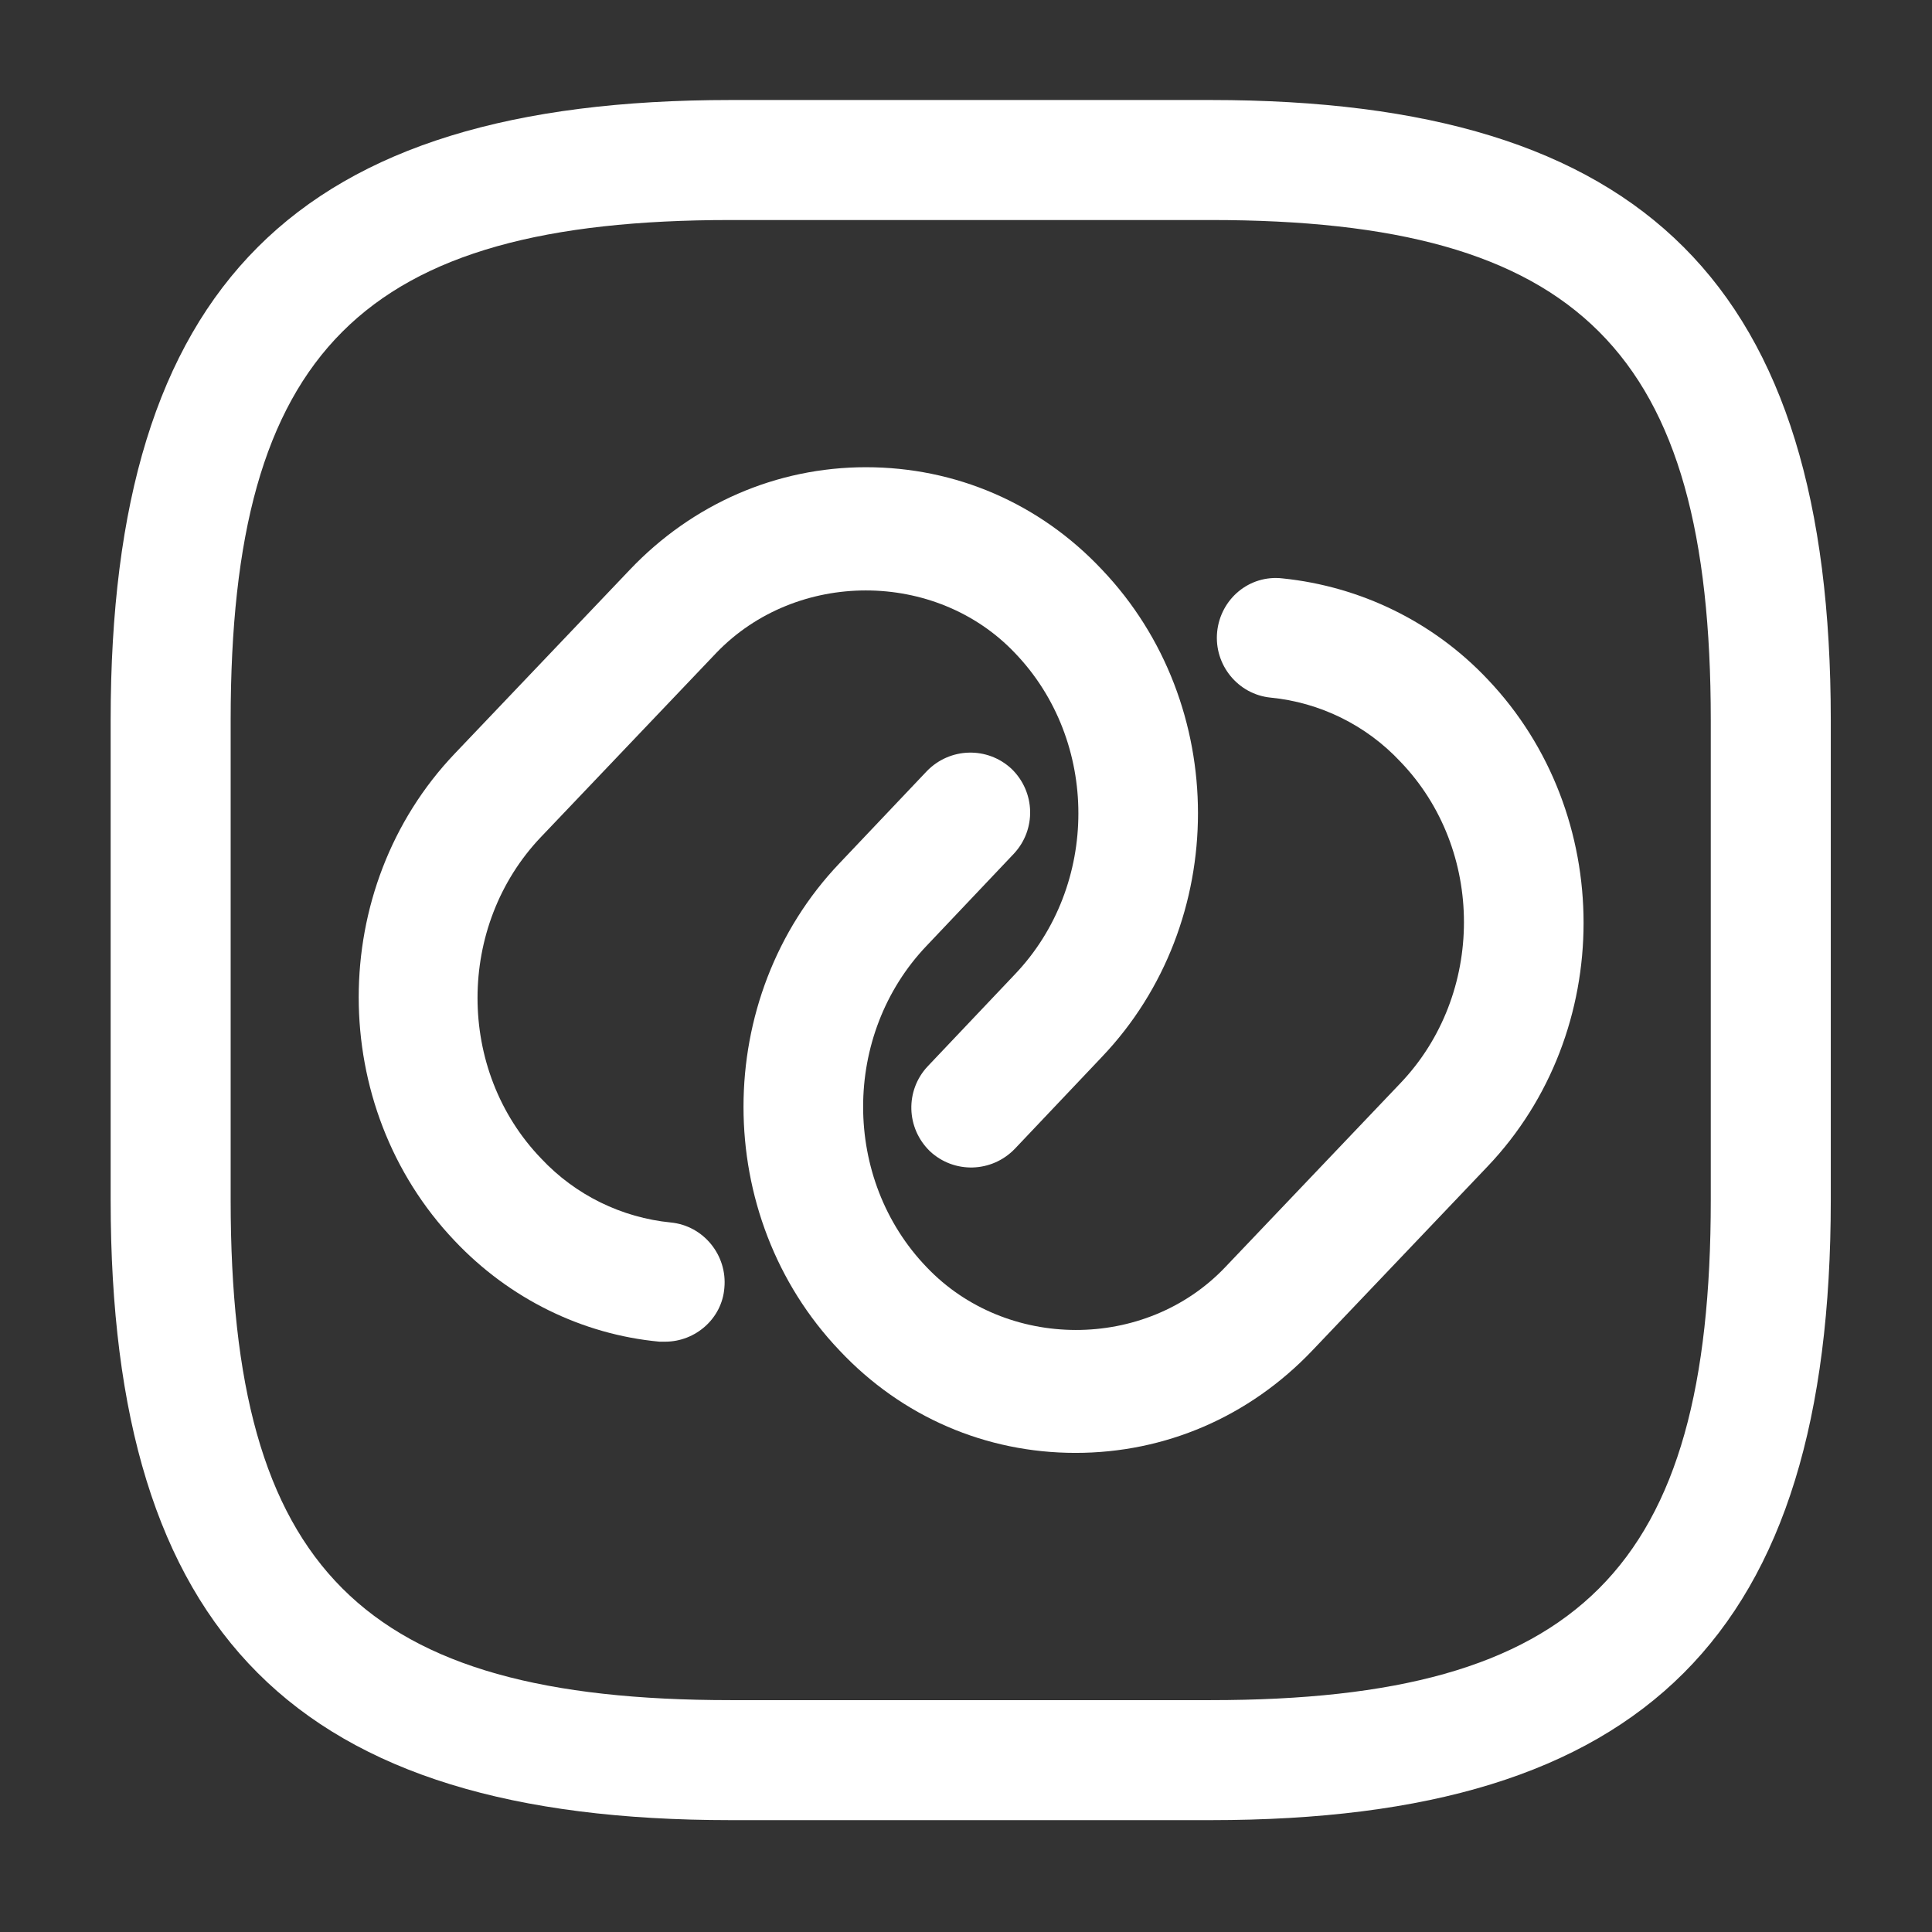
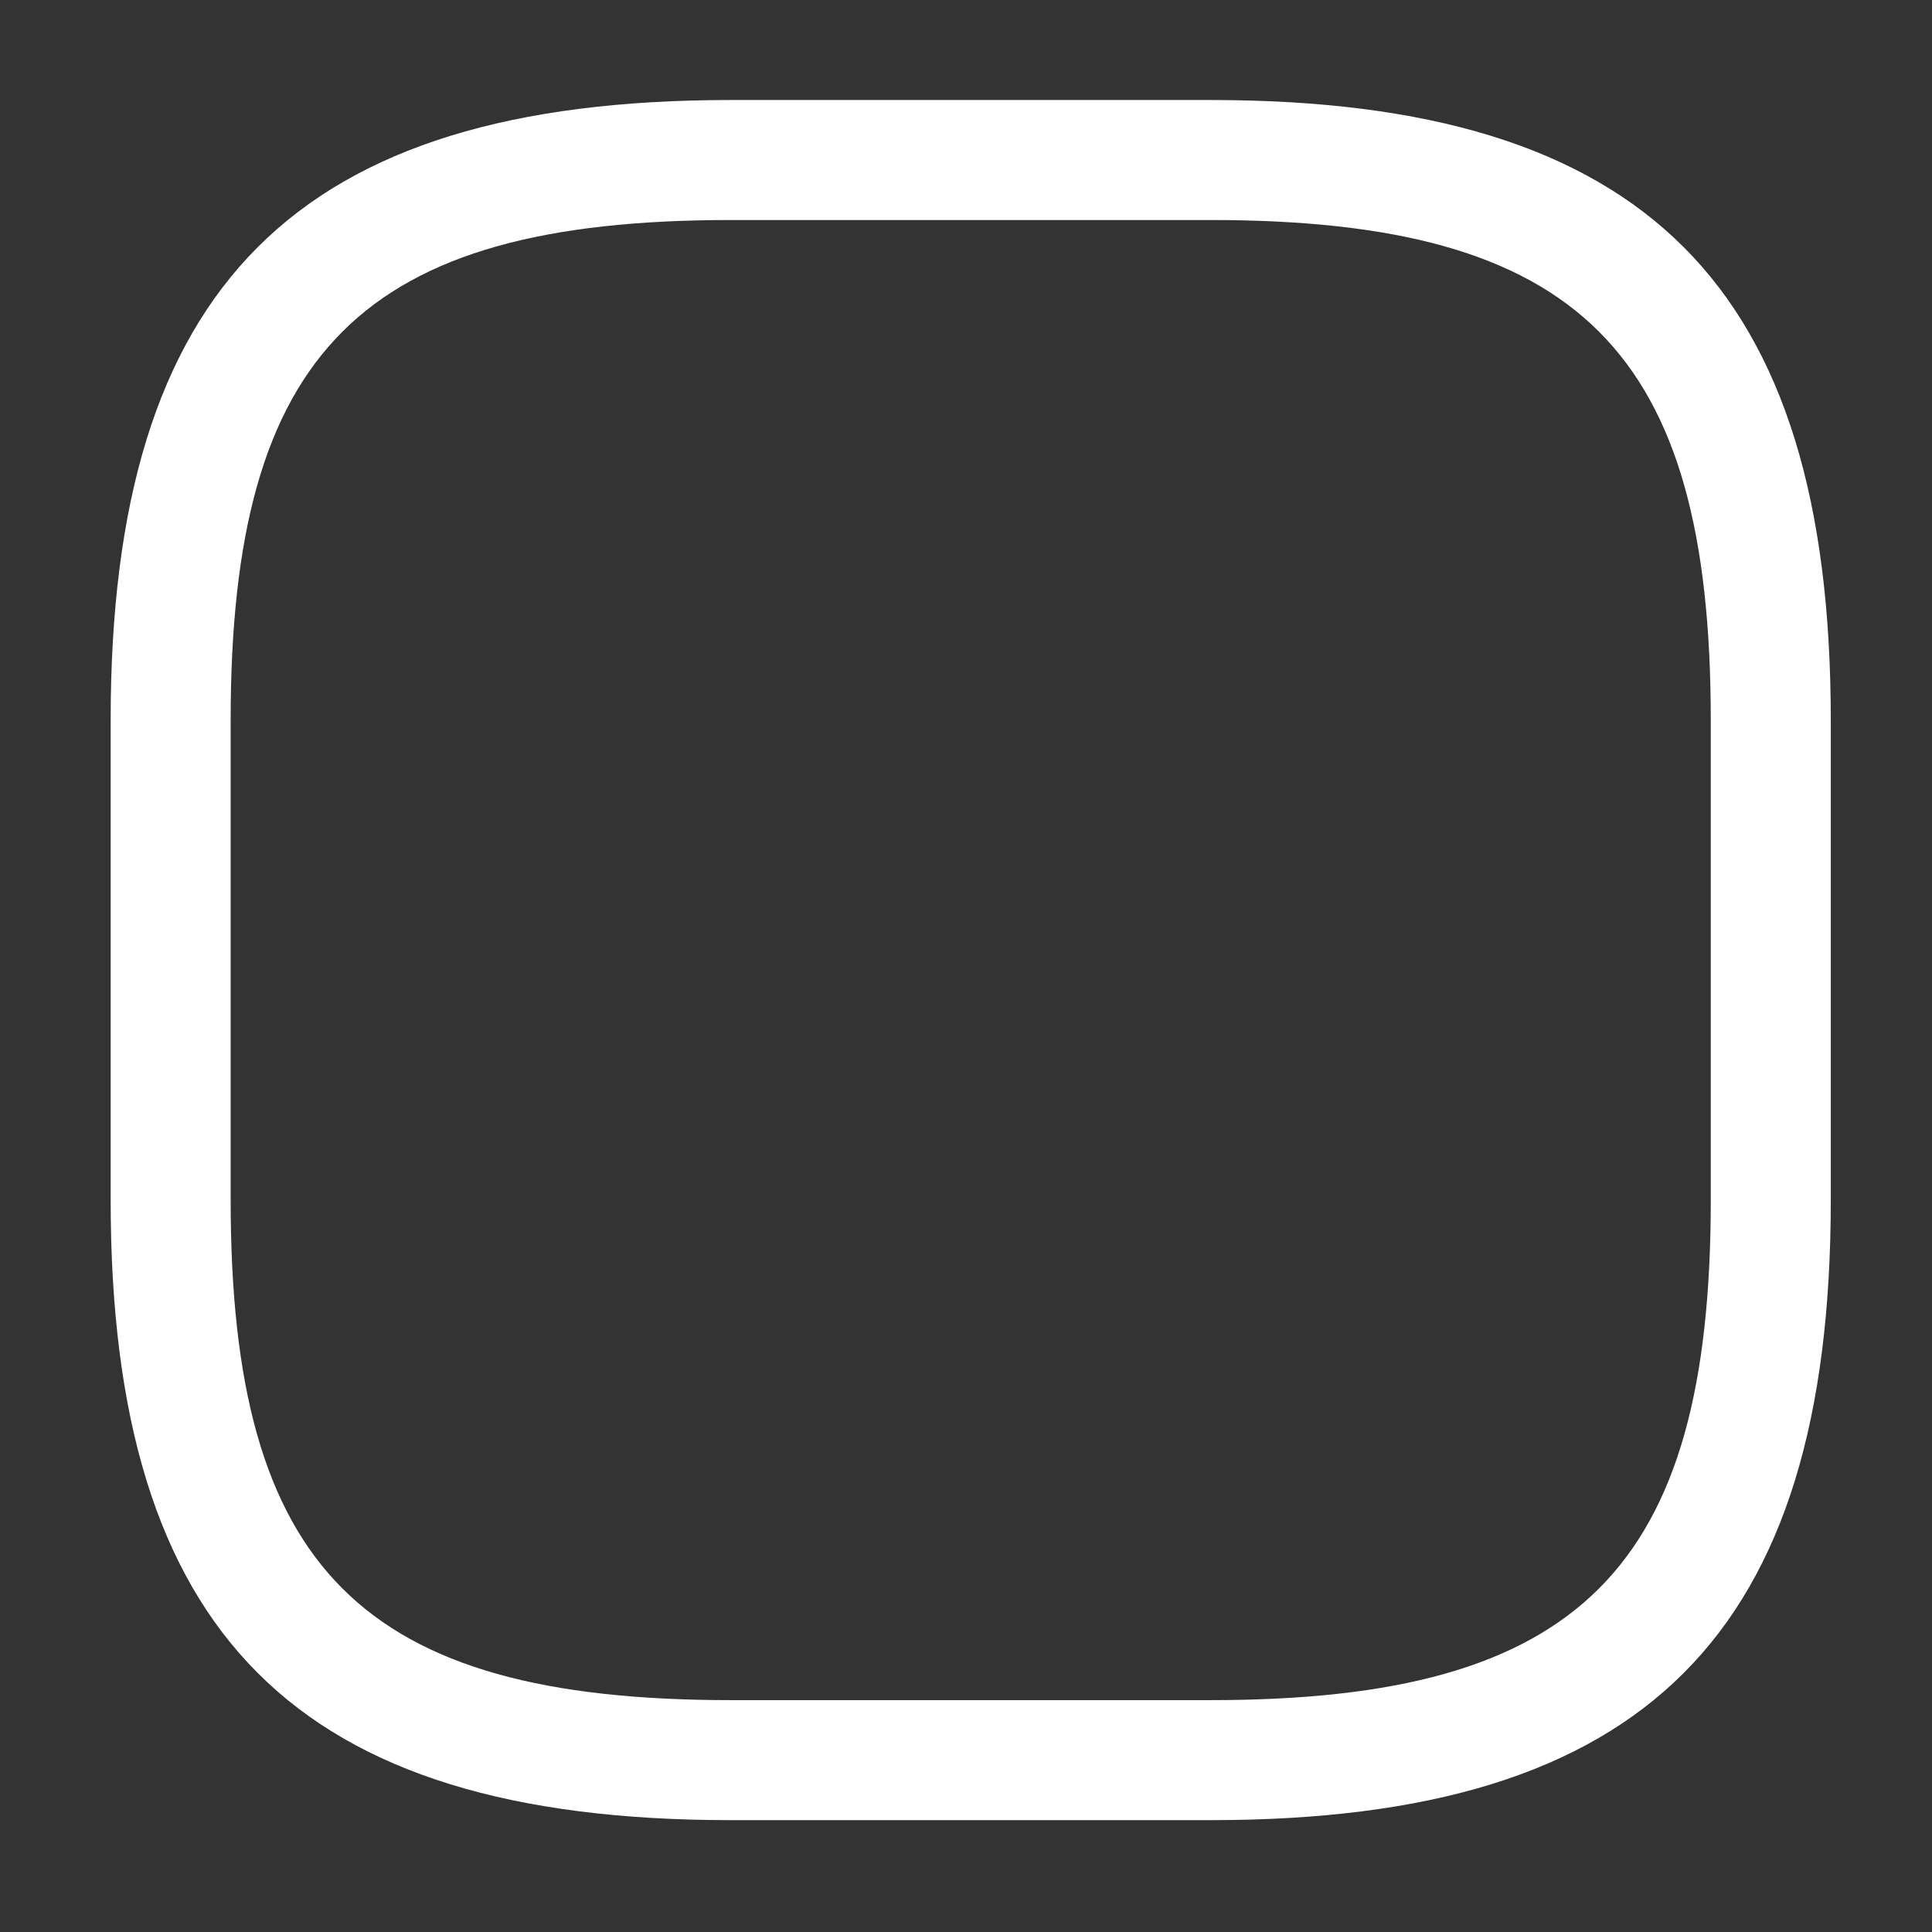
<svg xmlns="http://www.w3.org/2000/svg" width="77" height="77" viewBox="0 0 77 77" fill="none">
  <rect x="0" y="0" width="77" height="77" fill="#333333" stroke="none" />
-   <path d="M26.509 53.473C26.445 53.473 26.35 53.473 26.286 53.473C23.193 53.186 20.291 51.751 18.123 49.455C13.021 44.098 13.021 35.393 18.123 30.036L25.106 22.703C27.593 20.088 30.942 18.621 34.513 18.621C38.084 18.621 41.432 20.056 43.919 22.703C49.021 28.059 49.021 36.764 43.919 42.121L40.444 45.788C39.519 46.745 38.02 46.777 37.064 45.884C36.107 44.959 36.075 43.46 36.968 42.504L40.444 38.837C43.824 35.298 43.824 29.526 40.444 26.019C37.287 22.703 31.739 22.703 28.55 26.019L21.567 33.352C18.187 36.892 18.187 42.663 21.567 46.171C22.938 47.638 24.787 48.53 26.733 48.722C28.04 48.849 28.996 50.029 28.869 51.336C28.773 52.548 27.721 53.473 26.509 53.473Z" fill="white" />
-   <path d="M42.866 57.905C39.294 57.905 35.946 56.47 33.459 53.823C28.357 48.466 28.357 39.761 33.459 34.404L36.935 30.738C37.859 29.781 39.358 29.749 40.315 30.642C41.271 31.567 41.303 33.065 40.41 34.022L36.935 37.689C33.555 41.228 33.555 46.999 36.935 50.507C40.092 53.823 45.64 53.855 48.828 50.507L55.811 43.173C59.191 39.634 59.191 33.862 55.811 30.355C54.44 28.888 52.591 27.995 50.646 27.804C49.339 27.677 48.382 26.497 48.509 25.189C48.637 23.882 49.785 22.894 51.124 23.053C54.217 23.372 57.119 24.775 59.287 27.071C64.389 32.428 64.389 41.132 59.287 46.489L52.304 53.823C49.785 56.47 46.437 57.905 42.866 57.905Z" fill="white" />
  <path d="M48.254 72.542H29.122C11.808 72.542 4.41 65.144 4.41 47.83V28.698C4.41 11.384 11.808 3.986 29.122 3.986H48.254C65.568 3.986 72.966 11.384 72.966 28.698V47.83C72.966 65.144 65.568 72.542 48.254 72.542ZM29.122 8.769C14.422 8.769 9.193 13.999 9.193 28.698V47.83C9.193 62.529 14.422 67.759 29.122 67.759H48.254C62.953 67.759 68.183 62.529 68.183 47.83V28.698C68.183 13.999 62.953 8.769 48.254 8.769H29.122Z" fill="white" />
</svg>